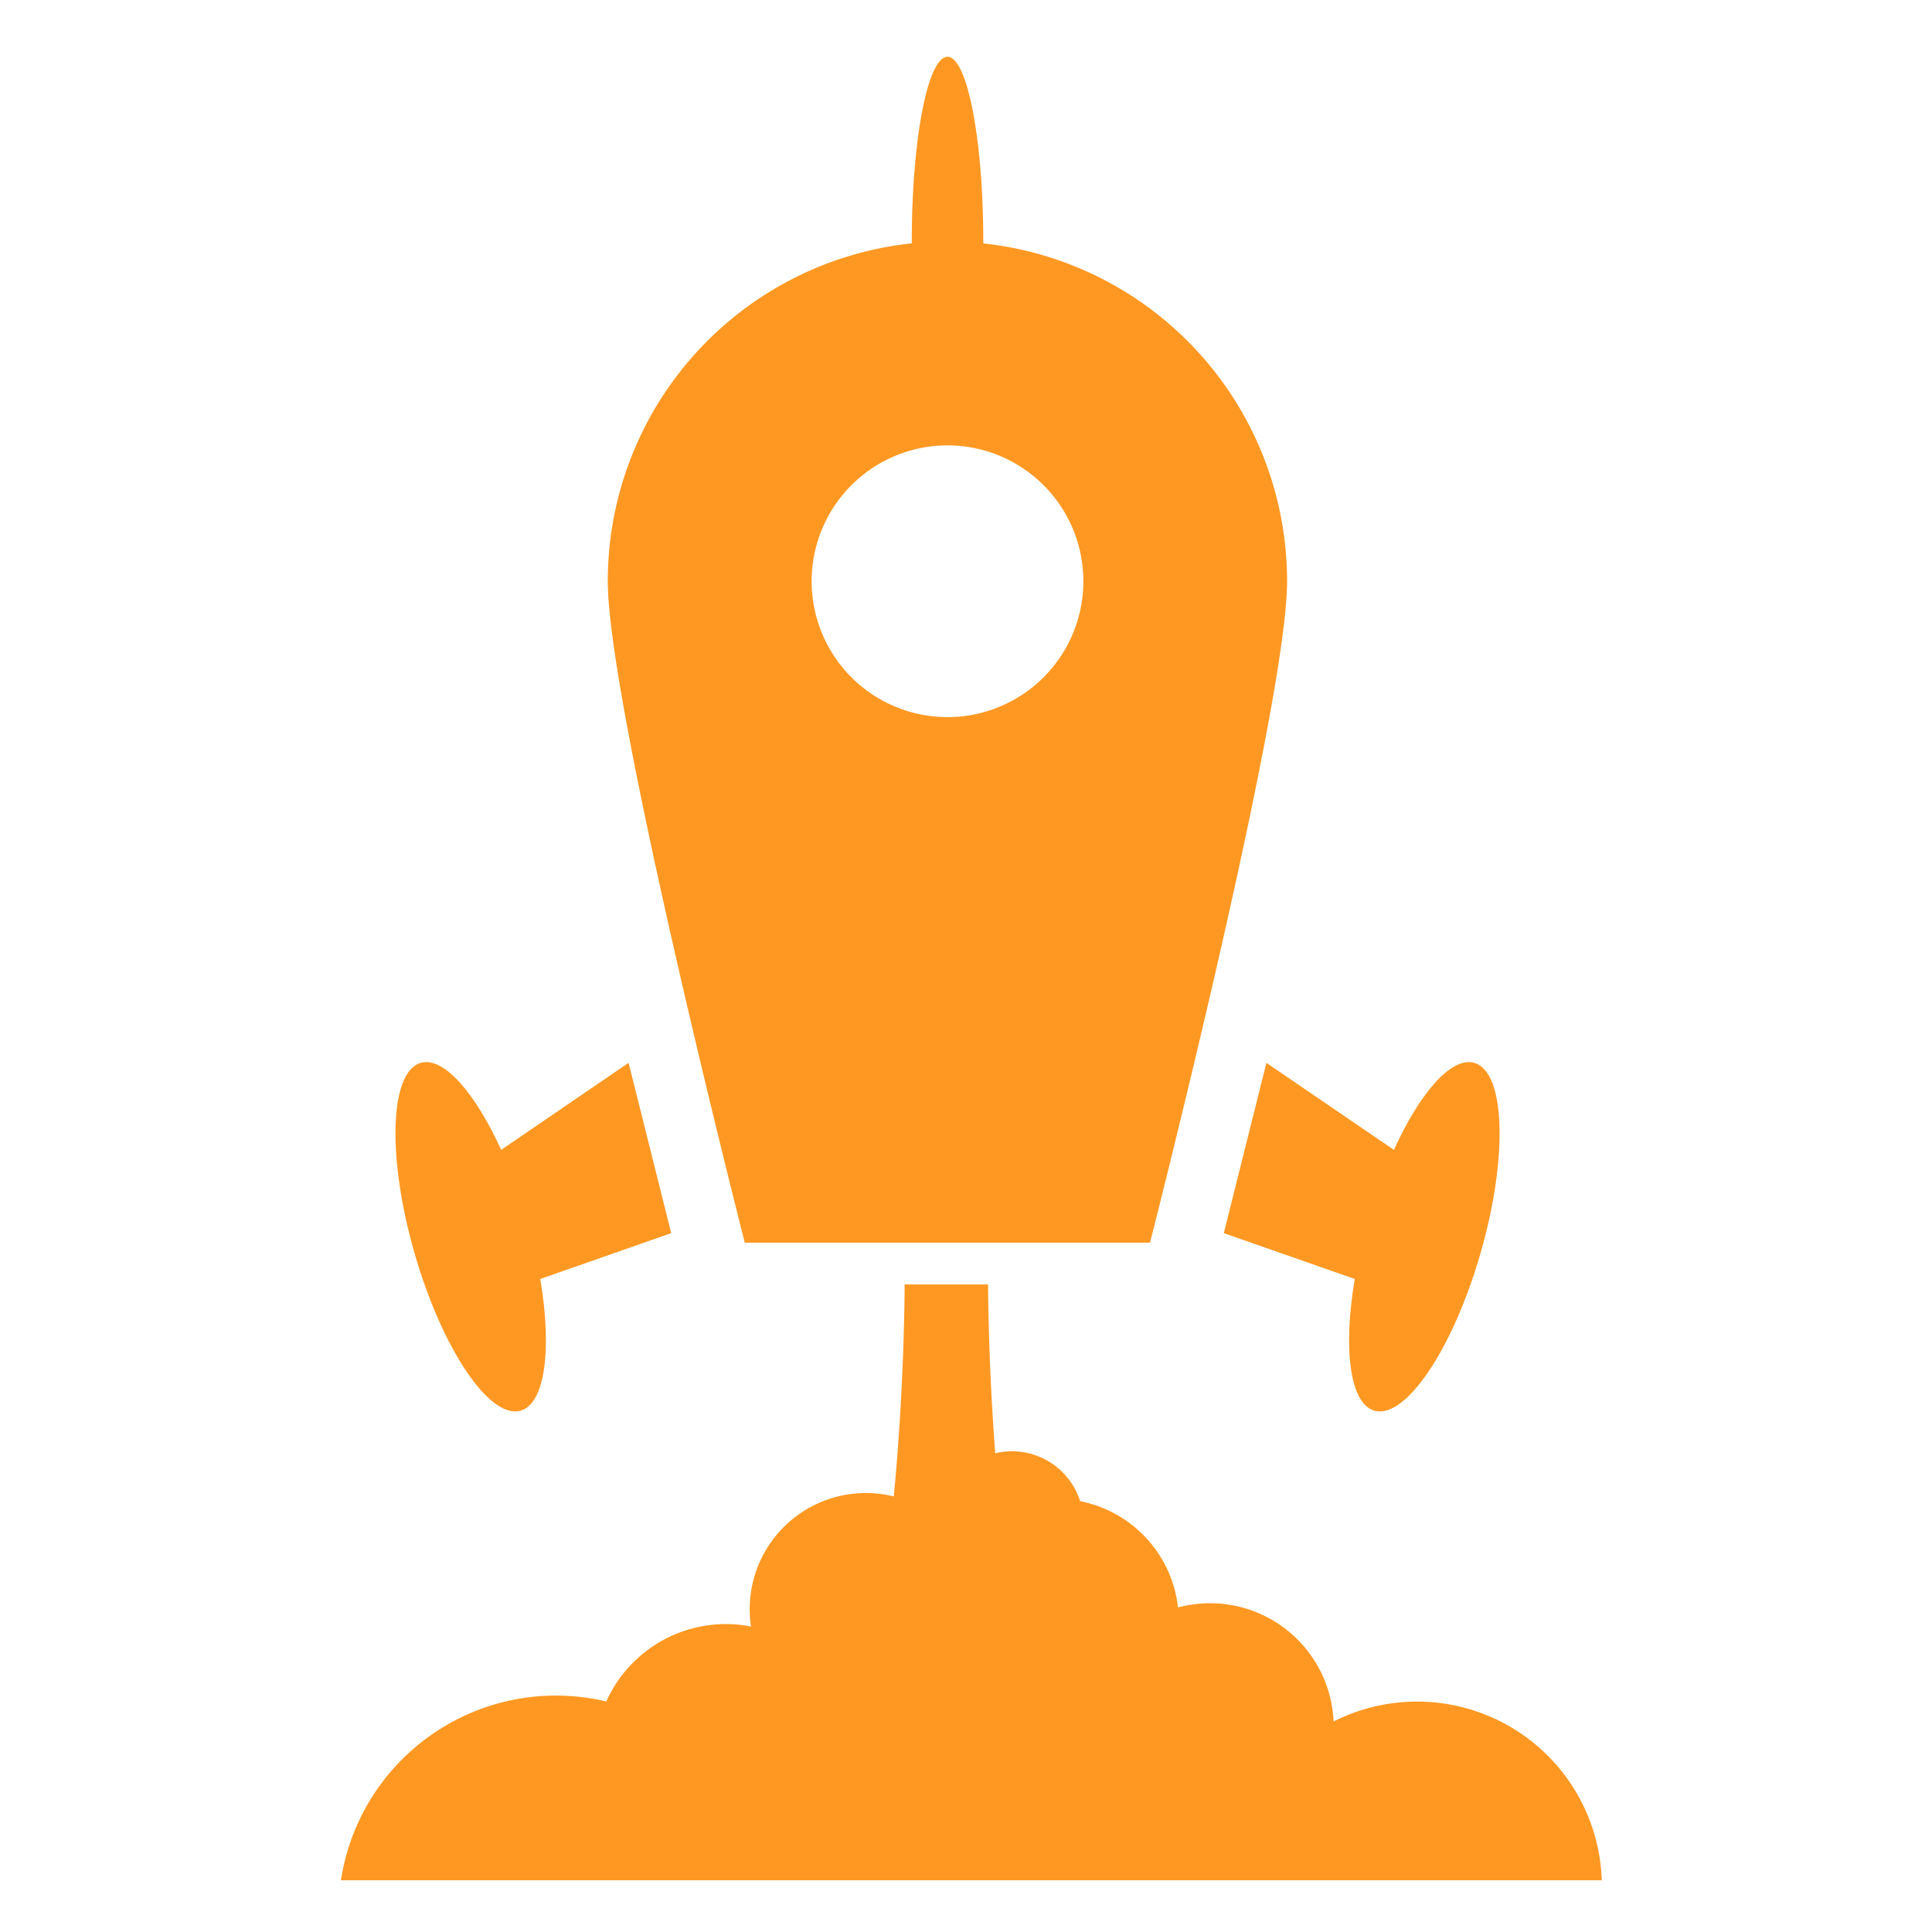
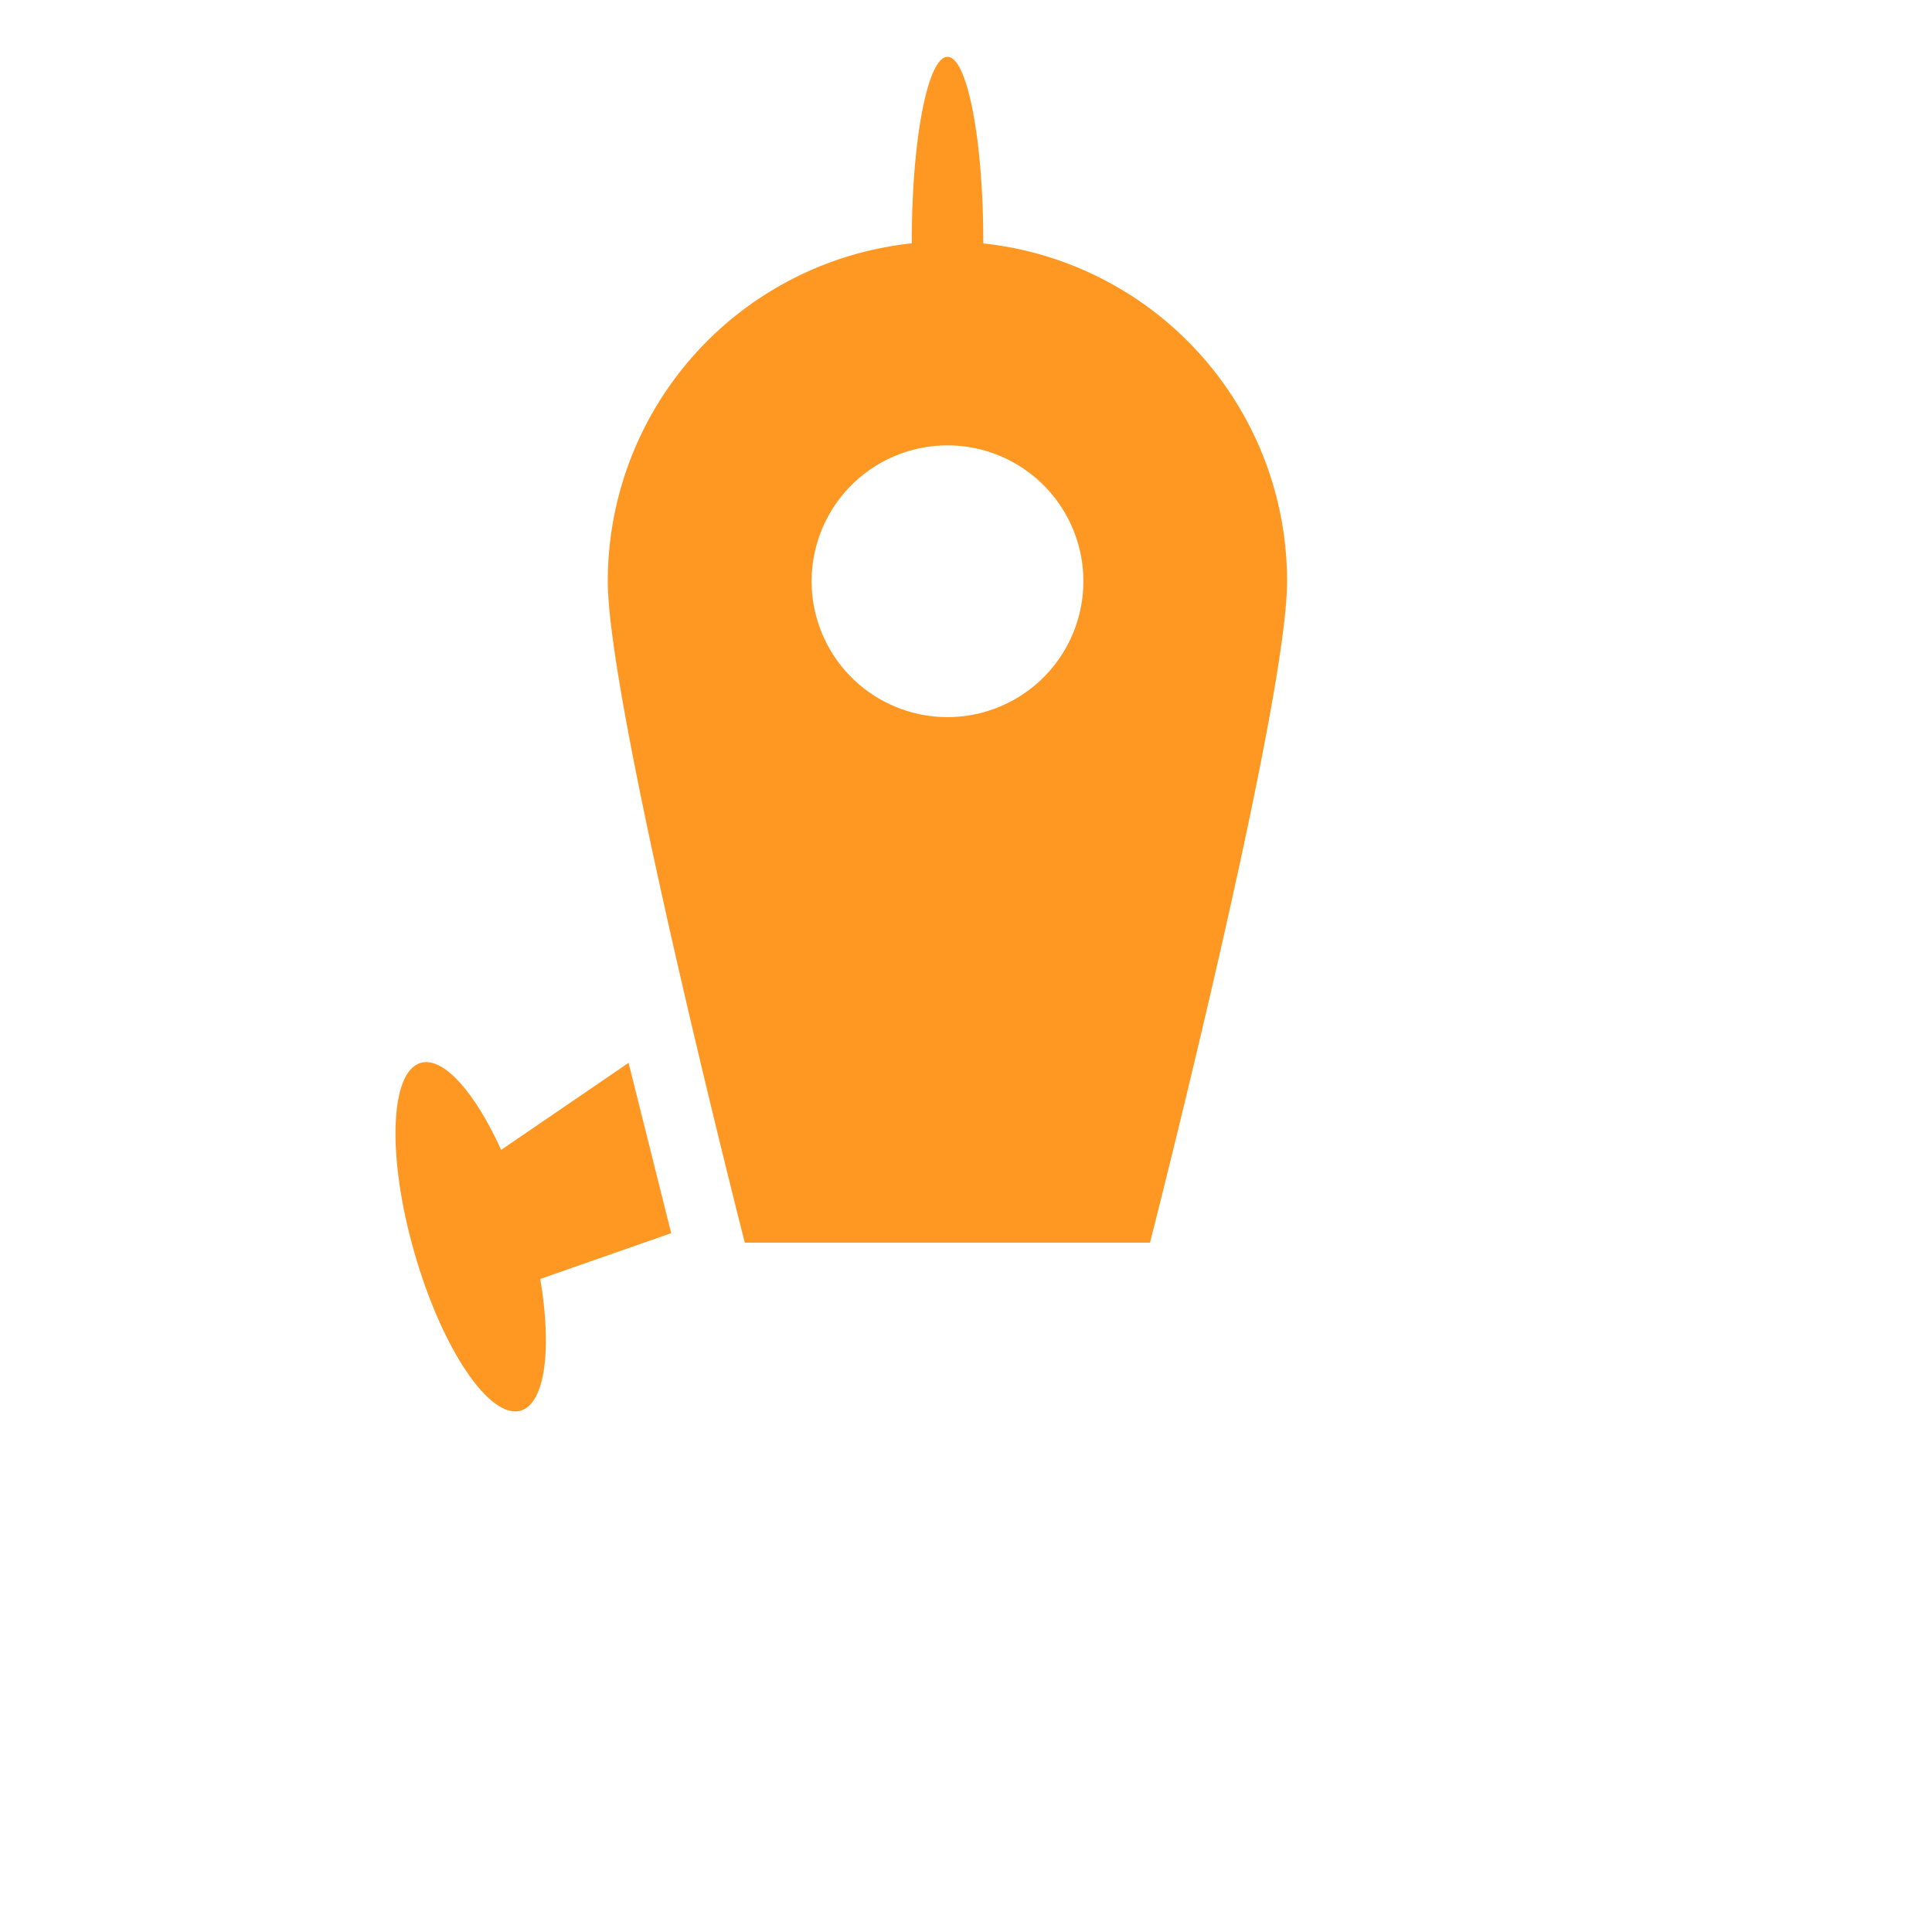
<svg xmlns="http://www.w3.org/2000/svg" id="_68px_Science" data-name="68px_Science" width="68" height="68" viewBox="0 0 68 68">
  <g id="rocket-svgrepo-com" transform="translate(-66.998 2)">
    <path id="Path_58713" data-name="Path 58713" d="M104.015,288.276l-1.5-5.994-4.485,3.063c-.919-2.021-2.031-3.293-2.83-3.063-1.093.315-1.193,3.31-.221,6.691s2.644,5.864,3.737,5.551c.864-.251,1.107-2.172.691-4.636Z" transform="translate(-13.393 -246.873)" fill="#ff9822" />
-     <path id="Path_58714" data-name="Path 58714" d="M326.875,288.276l1.5-5.994,4.487,3.063c.919-2.021,2.029-3.293,2.83-3.063,1.093.315,1.193,3.31.221,6.691s-2.644,5.864-3.739,5.551c-.864-.251-1.107-2.172-.69-4.636Z" transform="translate(-216.803 -246.873)" fill="#ff9822" />
    <path id="Path_58715" data-name="Path 58715" d="M167.152,6.568V6.5c0-3.592-.564-6.5-1.259-6.5s-1.257,2.911-1.257,6.5v.065a11.958,11.958,0,0,0-10.7,11.891c0,4.4,4.822,23.281,4.822,23.281h14.263s4.824-18.878,4.824-23.281A11.958,11.958,0,0,0,167.152,6.568ZM165.892,23.24a4.782,4.782,0,1,1,4.783-4.781A4.782,4.782,0,0,1,165.892,23.24Z" transform="translate(-65.546)" fill="#ff9822" />
-     <path id="Path_58716" data-name="Path 58716" d="M116.878,359.369a6.5,6.5,0,0,0-2.942.7,4.351,4.351,0,0,0-4.348-4.162,4.466,4.466,0,0,0-1.128.147,4.3,4.3,0,0,0-3.445-3.739,2.518,2.518,0,0,0-2.4-1.757,2.439,2.439,0,0,0-.588.071c-.251-3.277-.251-5.943-.251-5.943H98.838s0,3.53-.382,7.461a4.09,4.09,0,0,0-5.071,3.97,4.174,4.174,0,0,0,.045.609,4.538,4.538,0,0,0-.885-.086,4.613,4.613,0,0,0-4.207,2.725,7.738,7.738,0,0,0-1.771-.208,7.657,7.657,0,0,0-7.569,6.5h44.377A6.5,6.5,0,0,0,116.878,359.369Z" transform="translate(0 -301.478)" fill="#ff9822" />
  </g>
-   <rect id="Rectangle_3557" data-name="Rectangle 3557" width="68" height="68" fill="none" opacity="0.46" />
</svg>